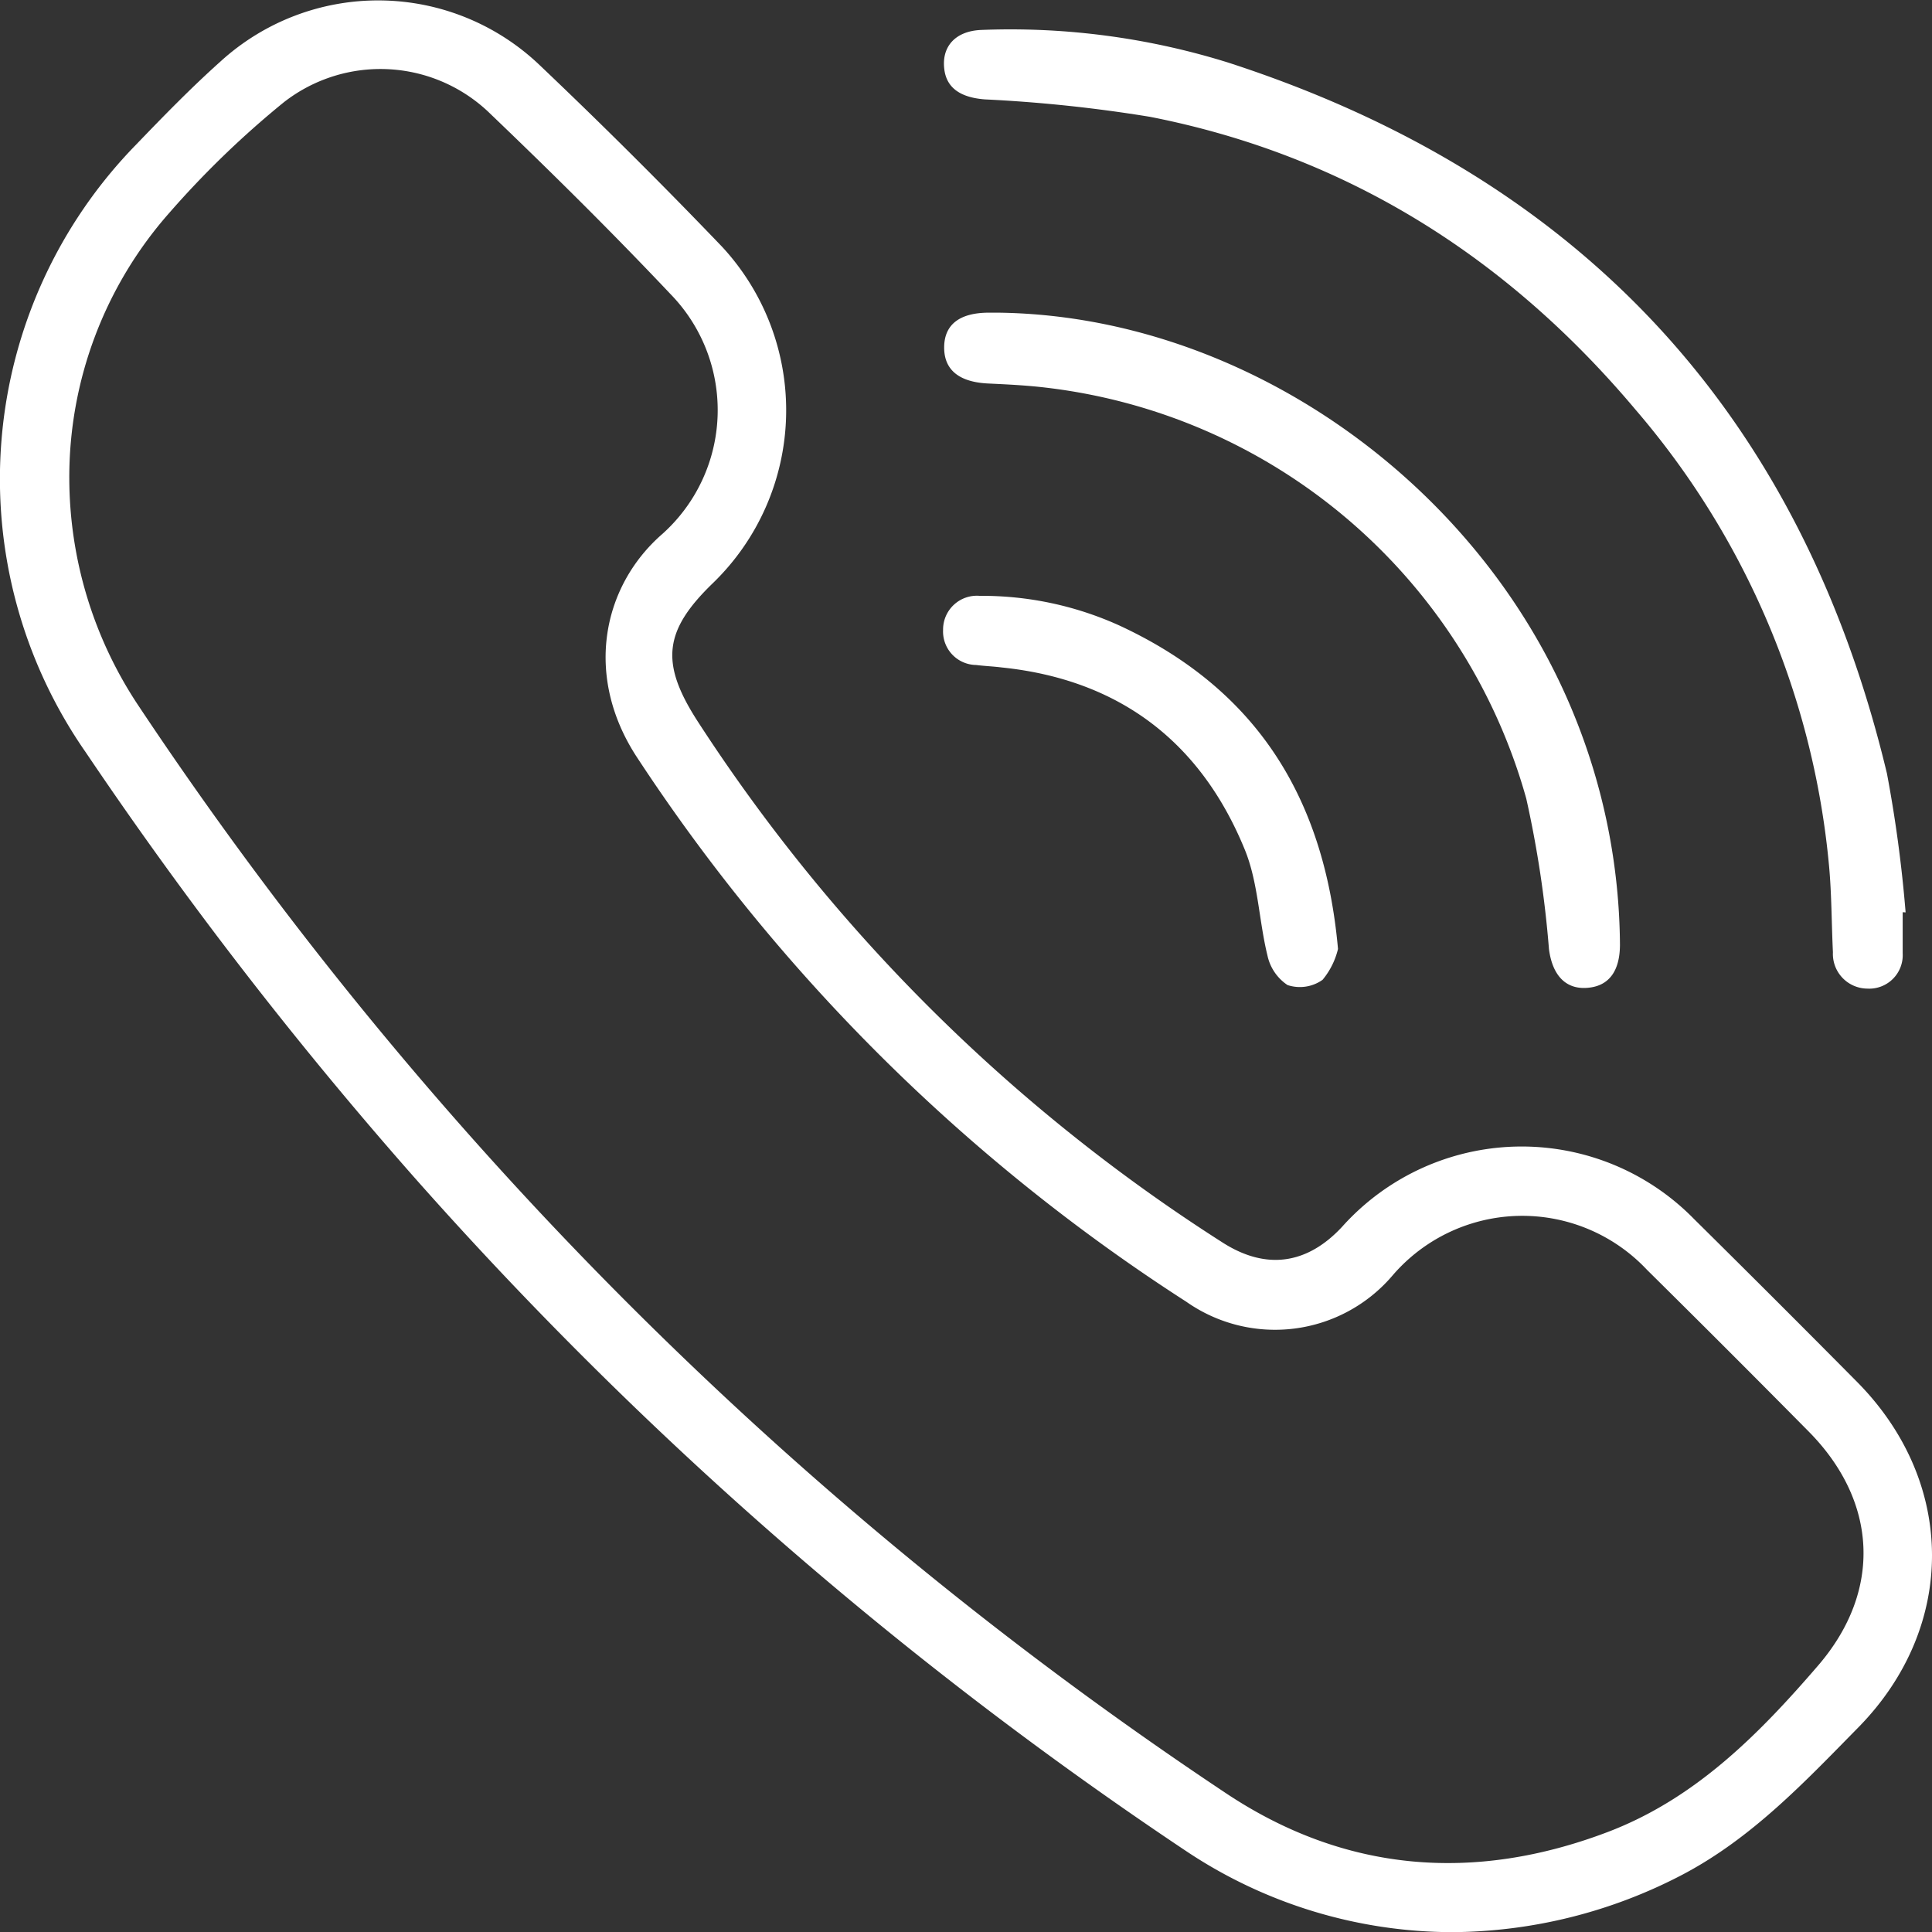
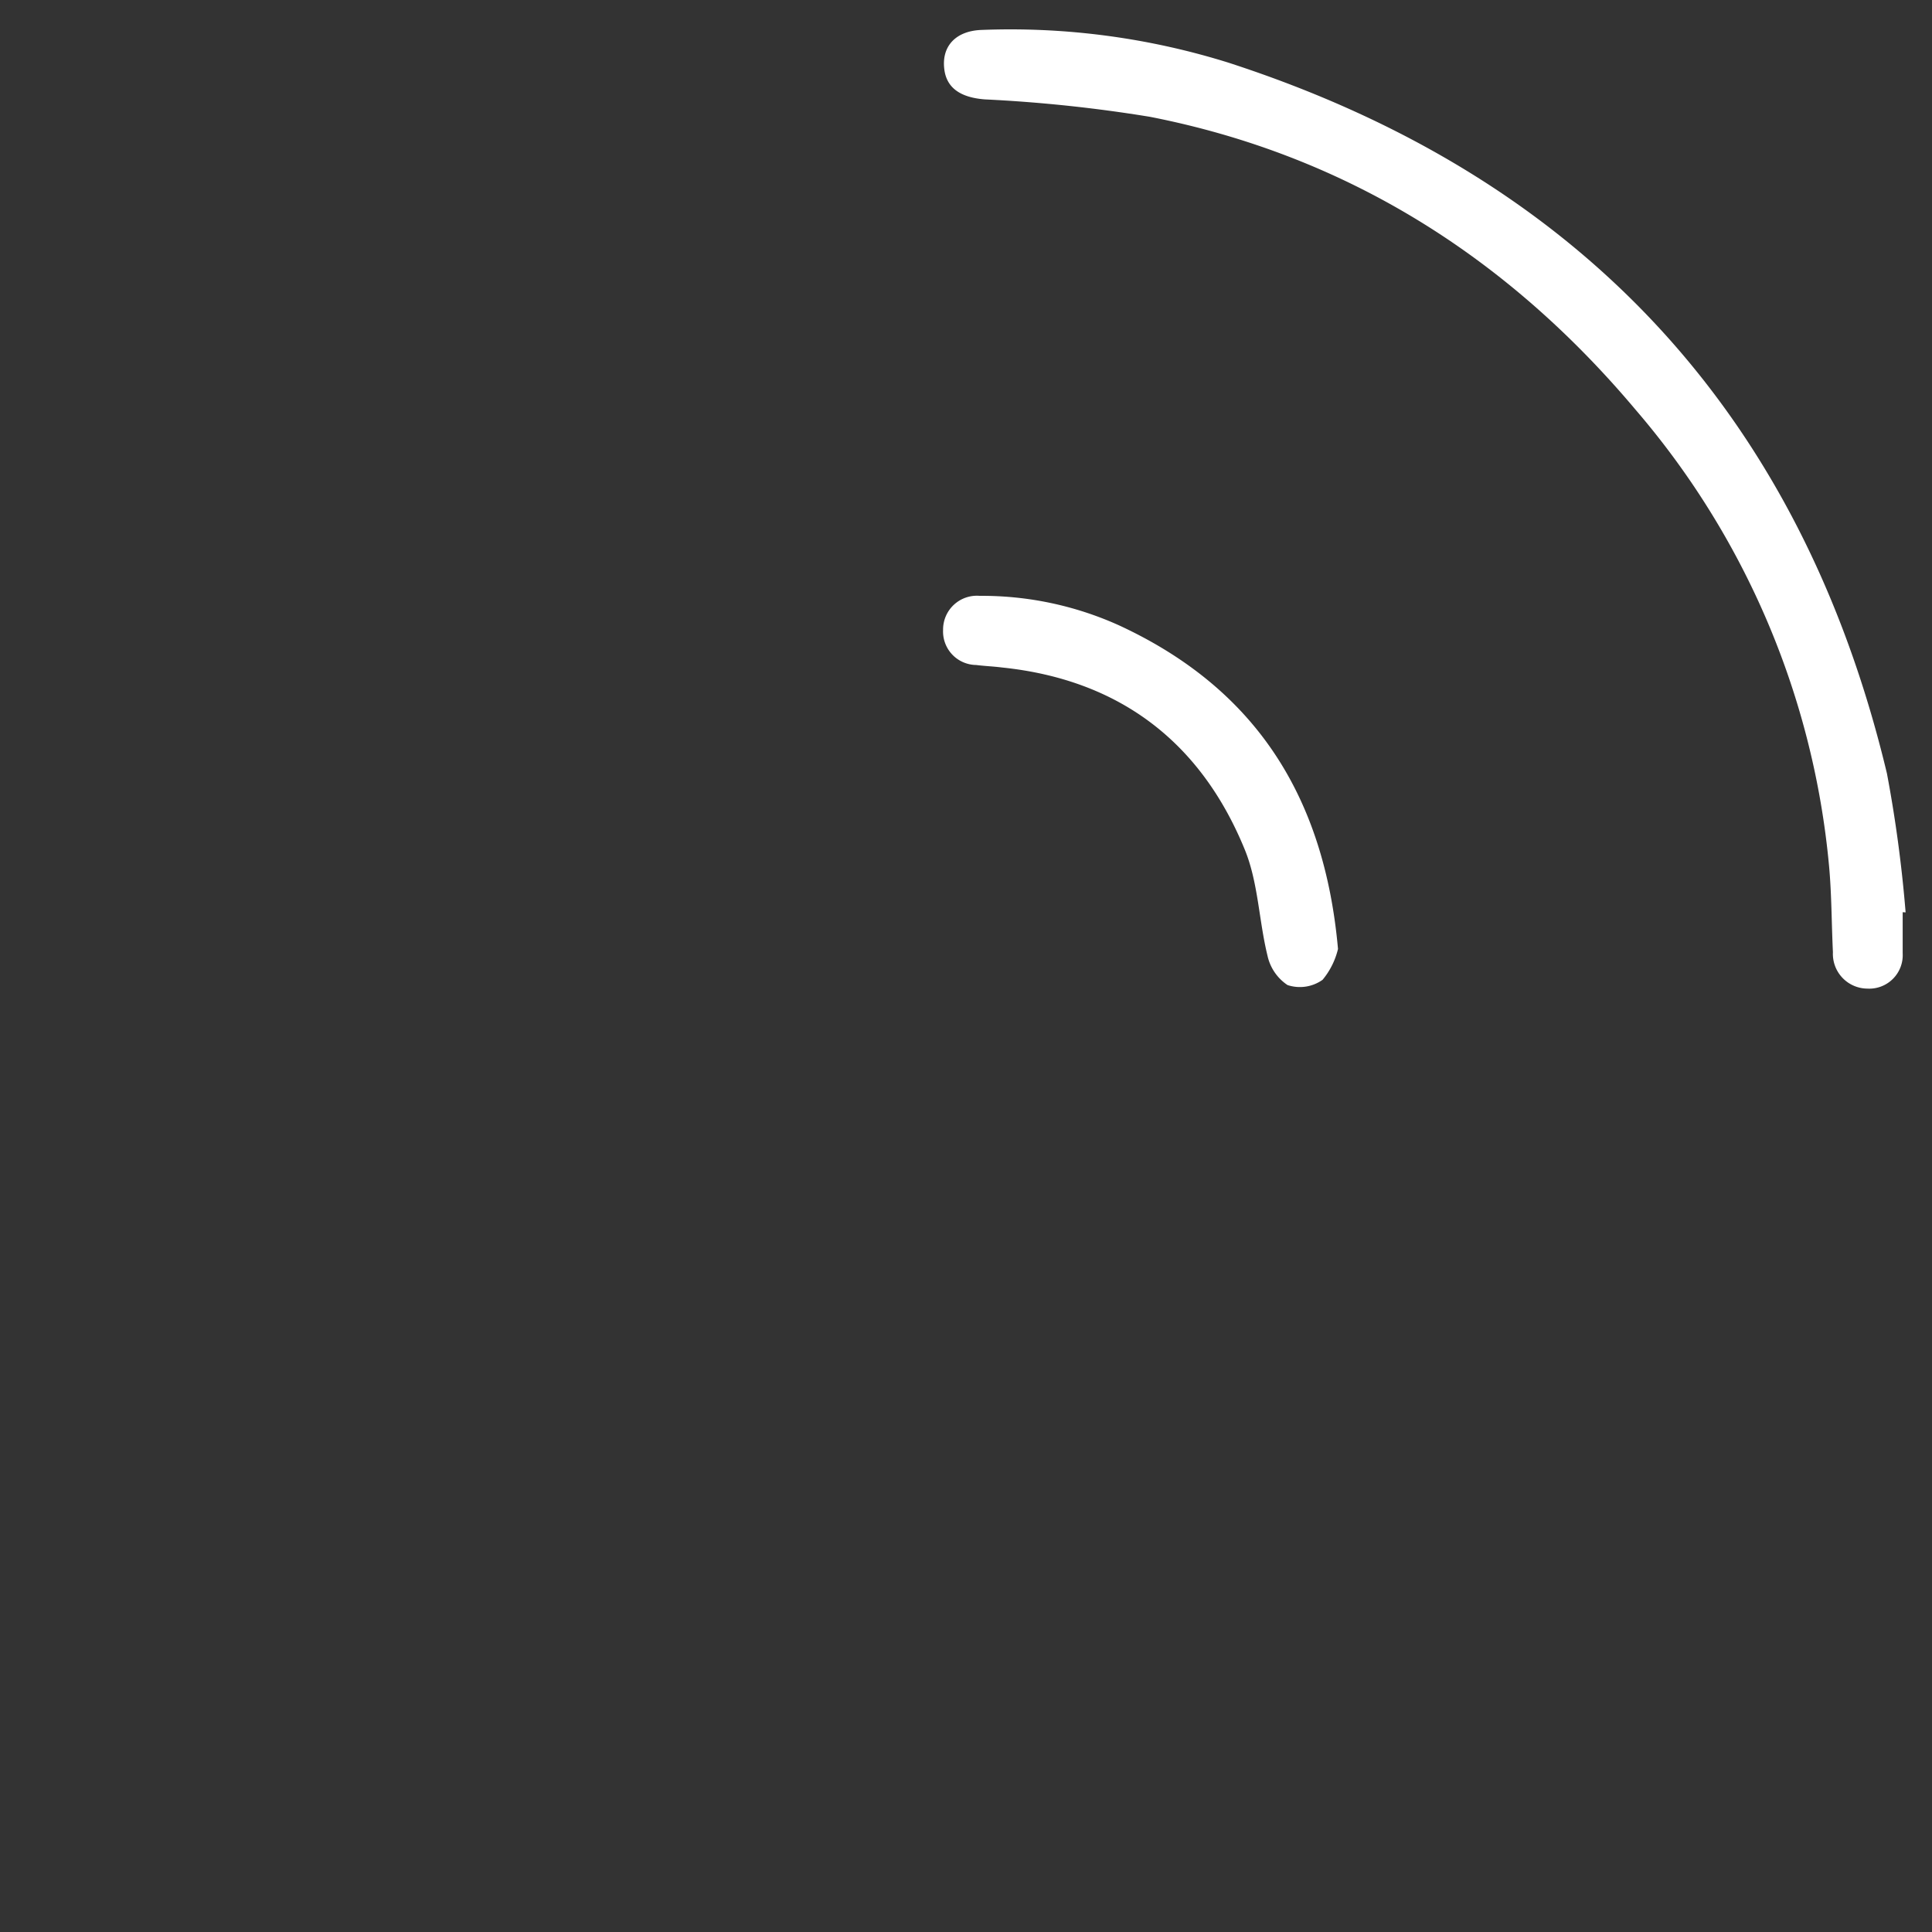
<svg xmlns="http://www.w3.org/2000/svg" viewBox="0 0 125.19 125.2">
  <rect x="0" y="0" width="125.19" height="125.2" fill="#333333" stroke="none" />
  <defs>
    <style>.cls-1{fill:#fff;}</style>
  </defs>
  <g data-sanitized-data-name="Layer 2" data-name="Layer 2" id="Layer_2">
    <g data-sanitized-data-name="Layer 1" data-name="Layer 1" id="Layer_1-2">
-       <path d="M94.09,125.2A31.15,31.15,0,0,1,76.94,120,258.28,258.28,0,0,1,26.79,76.23,269.14,269.14,0,0,1,5.55,48.74,31,31,0,0,1,8.81,9.38C10.58,7.54,12.37,5.7,14.27,4A15.16,15.16,0,0,1,35,4.25Q41.05,10,46.8,16a15.59,15.59,0,0,1-.6,21.78c-3.2,3.09-3.43,5.18-1,8.95a112.73,112.73,0,0,0,34,33.77c2.81,1.81,5.48,1.45,7.76-1A15.62,15.62,0,0,1,109.78,79q5.31,5.25,10.57,10.56c6.42,6.5,6.46,15.85.08,22.36-3.49,3.55-6.9,7.18-11.4,9.55A32.55,32.55,0,0,1,94.09,125.2ZM4.49,31A26.67,26.67,0,0,0,8.9,45.62a253,253,0,0,0,70.5,70.55c7.72,5.16,16.12,5.83,24.78,2.54,5.68-2.16,9.81-6.35,13.65-10.81,4.15-4.84,3.83-10.64-.64-15.15Q112,87.5,106.72,82.28a11.08,11.08,0,0,0-16.47.35,10,10,0,0,1-13.38,1.72A120.52,120.52,0,0,1,41.32,49.14C37.82,43.87,39,38,42.93,34.59a10.77,10.77,0,0,0,.53-15.52c-3.78-4-7.68-7.86-11.65-11.66A10.18,10.18,0,0,0,18.4,6.62,60.39,60.39,0,0,0,11,13.76,25.89,25.89,0,0,0,4.49,31Z" class="cls-1" />
      <path d="M123.29,59.11c0,.89,0,1.77,0,2.66A2.17,2.17,0,0,1,121,64.06a2.25,2.25,0,0,1-2.23-2.36c-.09-1.86-.08-3.73-.25-5.58A52.77,52.77,0,0,0,106,26.57c-8.31-9.89-18.73-16.5-31.48-19A94.32,94.32,0,0,0,63.81,6.44c-1.54-.12-2.47-.72-2.62-1.95C61,3,61.93,2,63.6,1.94a47.37,47.37,0,0,1,16,2.12c22.77,7.39,37.09,22.73,42.67,46.06a86.32,86.32,0,0,1,1.21,9Z" class="cls-1" />
-       <path d="M64.65,20.26c15.8.18,31.16,10.9,37.32,26a40.16,40.16,0,0,1,3,14.94c0,1.67-.67,2.62-1.93,2.79-1.51.21-2.44-.72-2.67-2.49a70.33,70.33,0,0,0-1.47-9.75A36.78,36.78,0,0,0,67.79,25.12c-1.25-.15-2.5-.21-3.76-.27-1.88-.09-2.86-.88-2.85-2.35s1-2.24,2.91-2.24Z" class="cls-1" />
      <path d="M86.7,61.49a4.91,4.91,0,0,1-1,2,2.54,2.54,0,0,1-2.27.34,3.07,3.07,0,0,1-1.3-1.91c-.56-2.28-.6-4.76-1.48-6.89-2.87-7-8.17-11-15.74-11.78-.55-.07-1.11-.09-1.66-.16a2.17,2.17,0,0,1-2.14-2.27,2.19,2.19,0,0,1,2.37-2.21,21.55,21.55,0,0,1,9.05,1.92C81.29,44.59,85.81,51.53,86.7,61.49Z" class="cls-1" />
    </g>
  </g>
</svg>